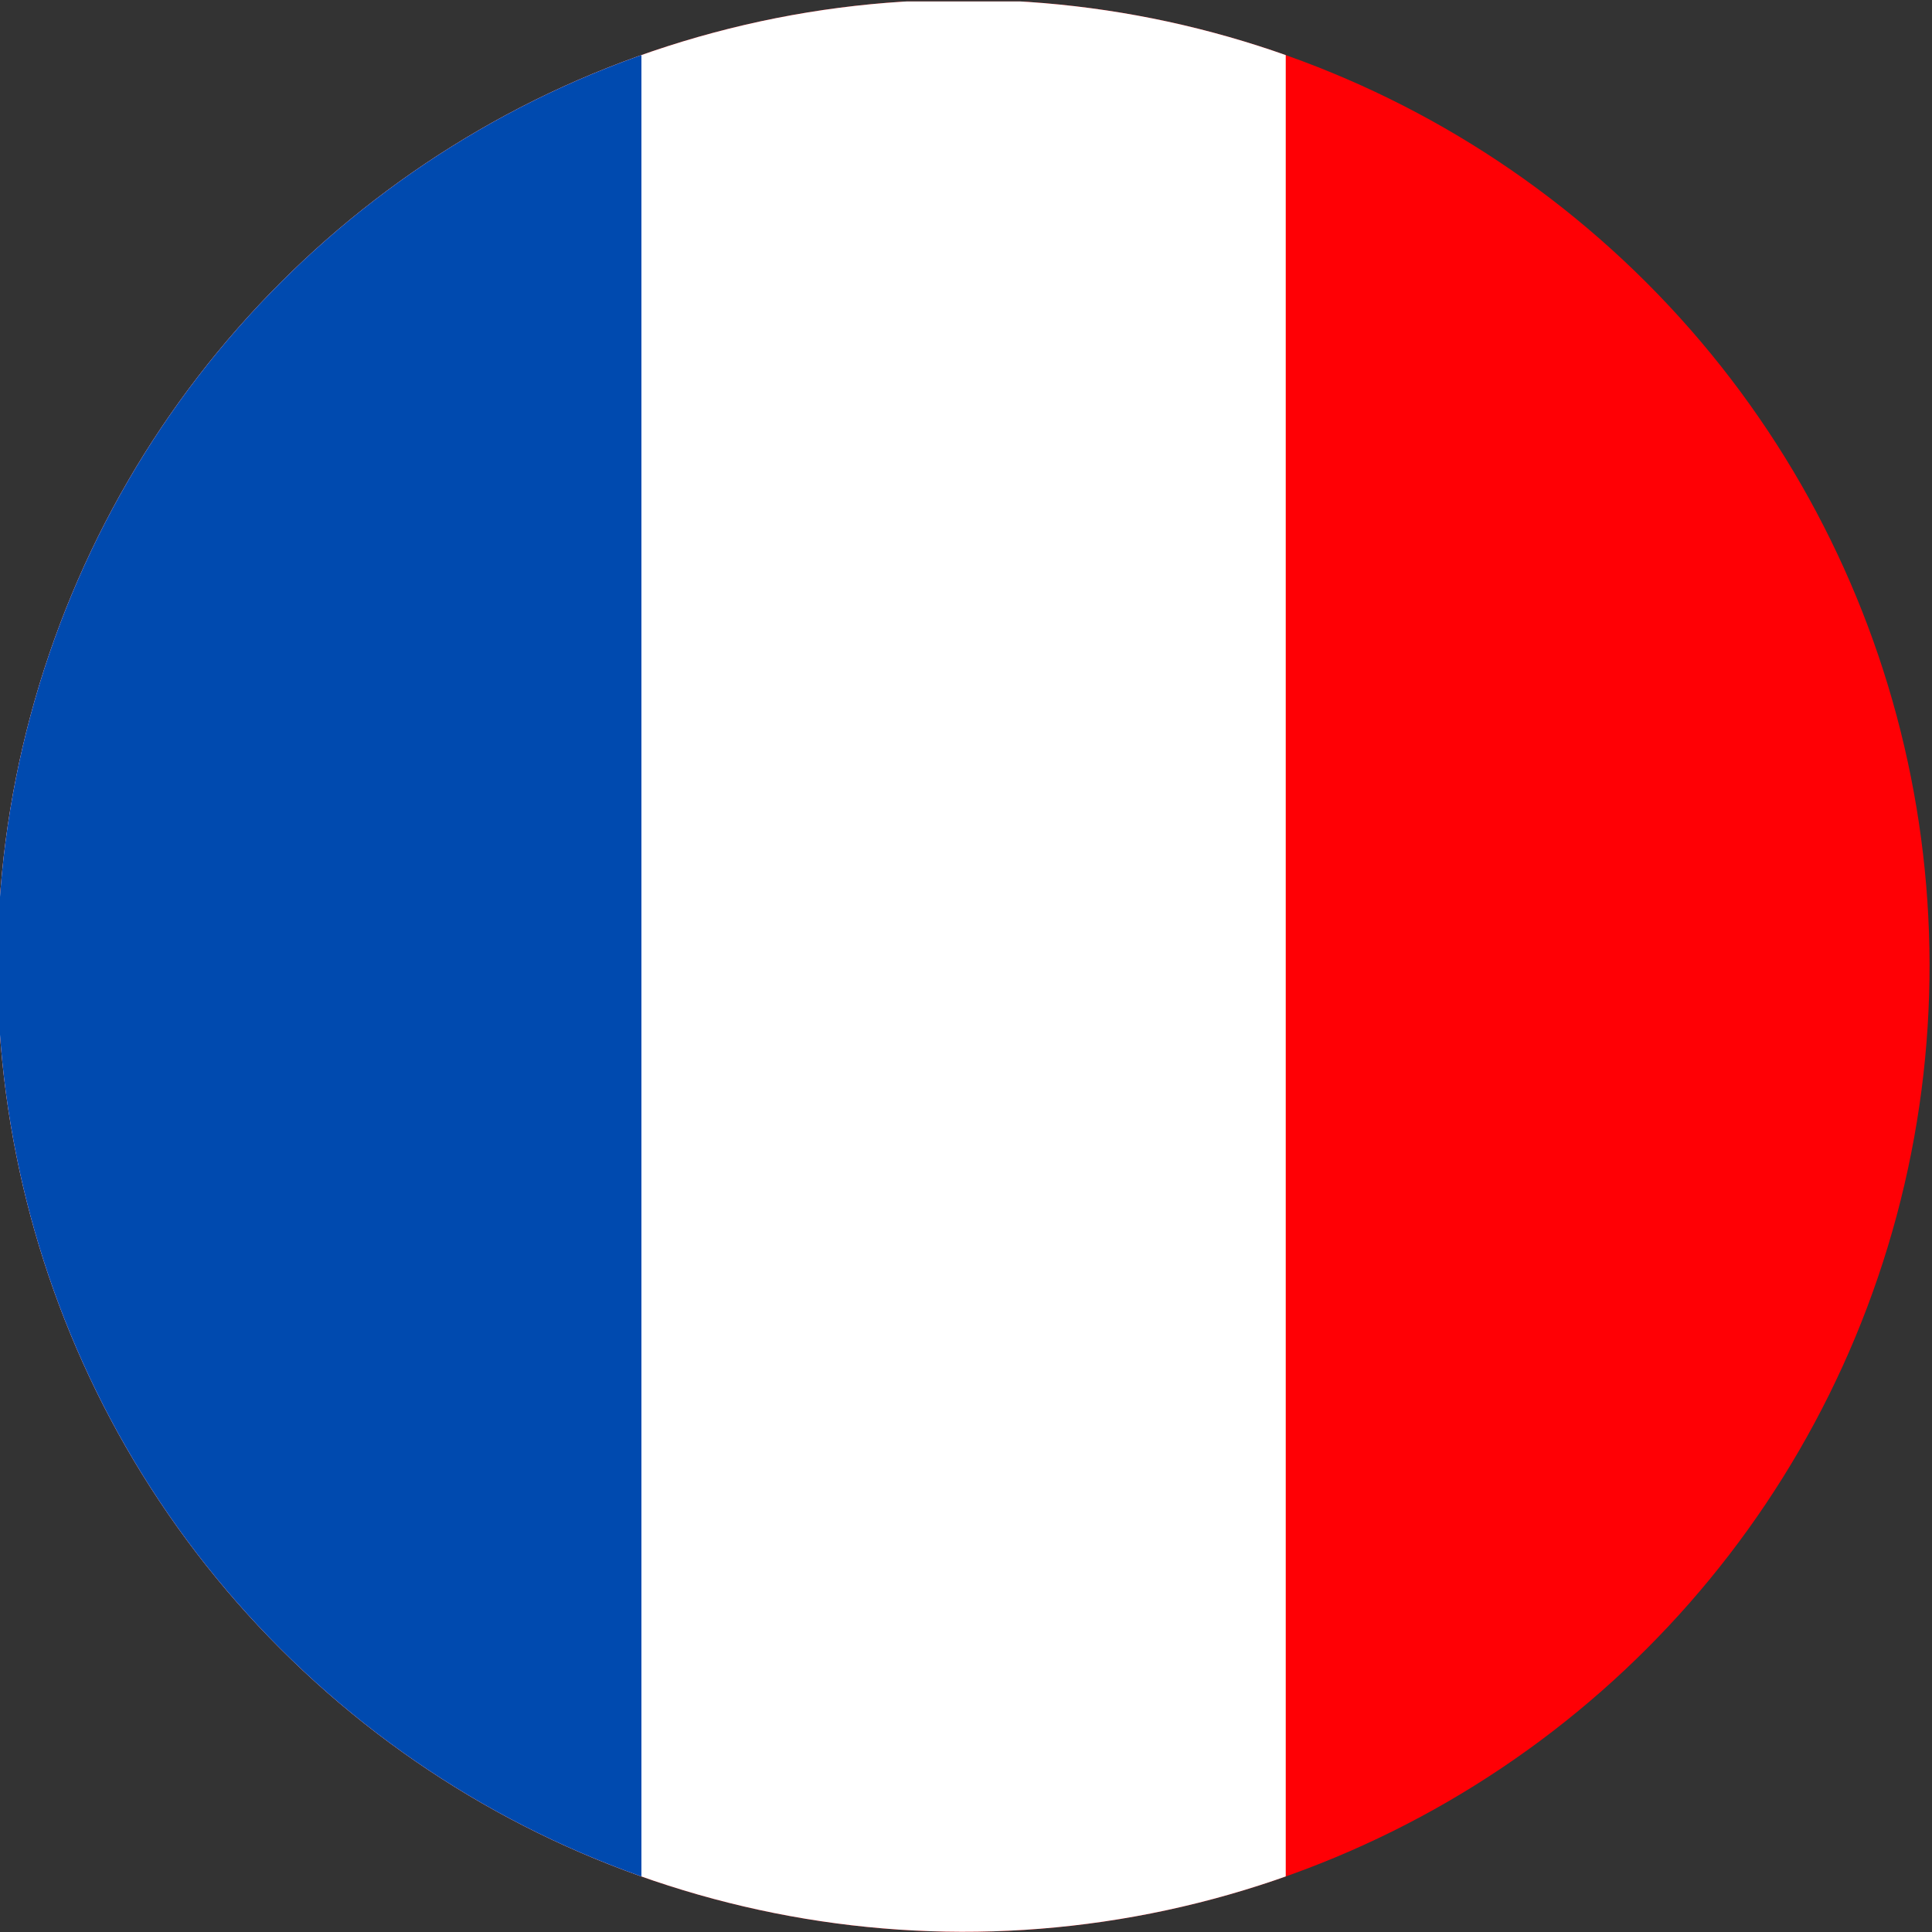
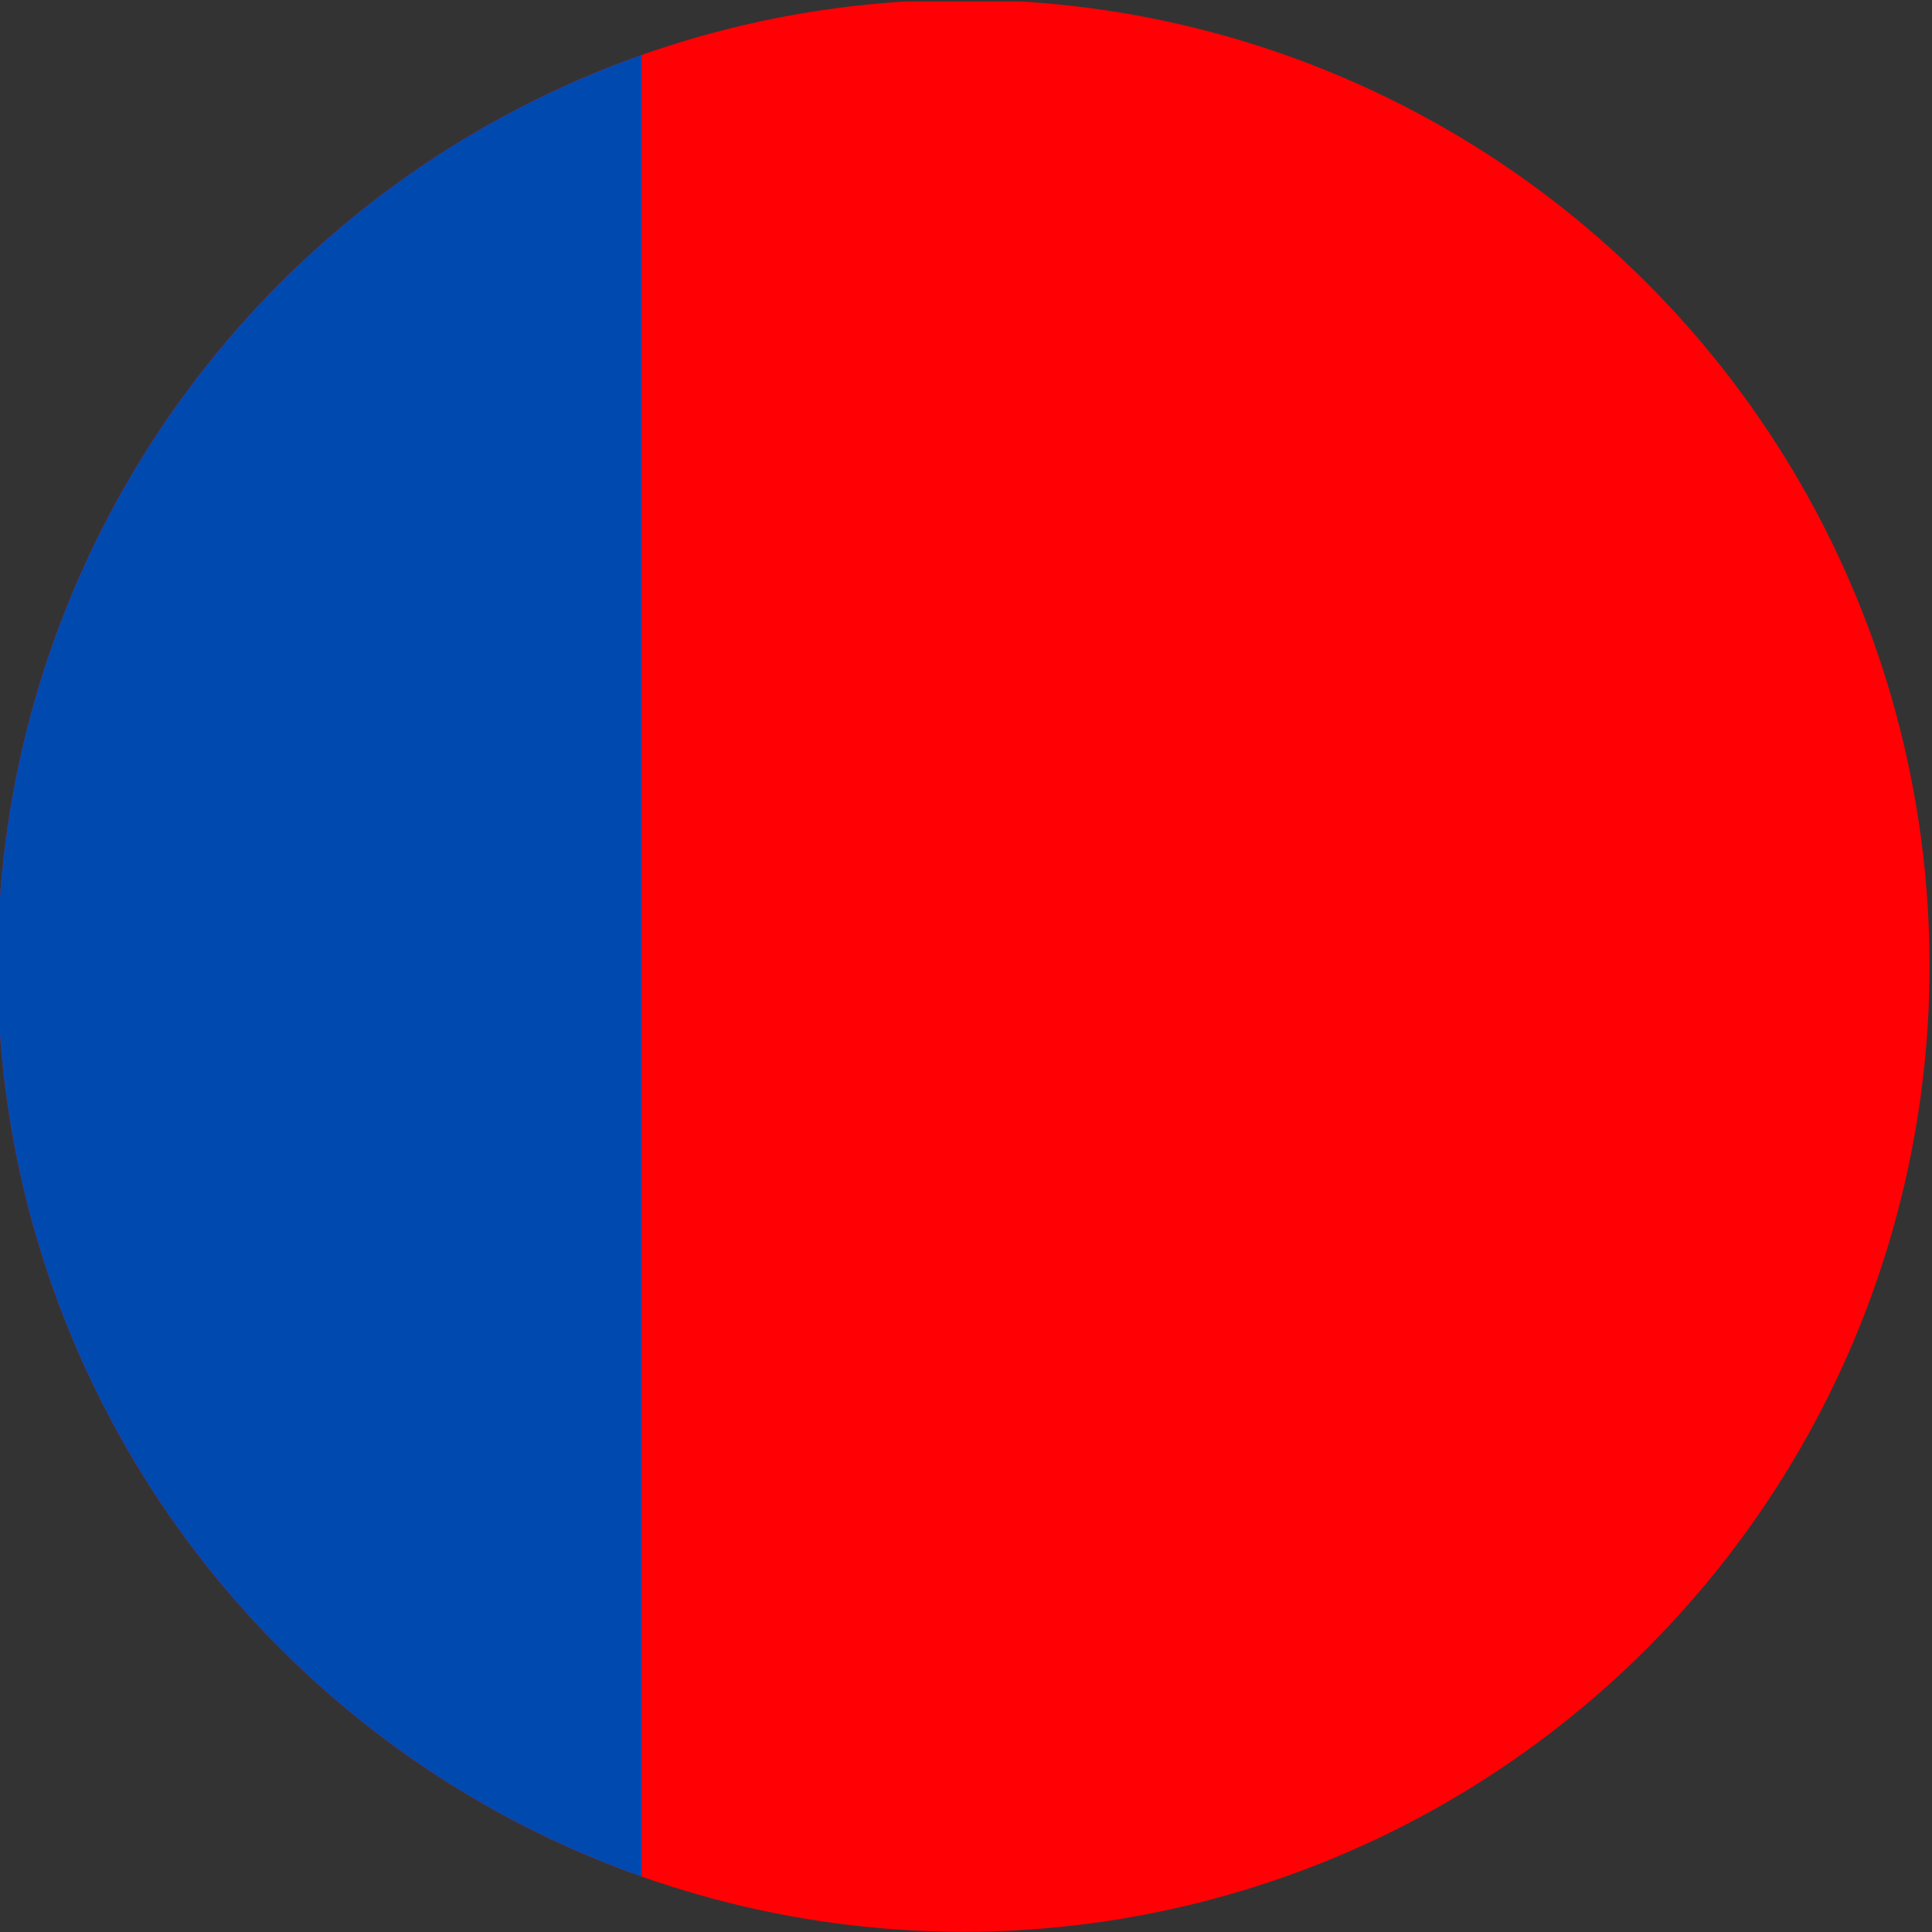
<svg xmlns="http://www.w3.org/2000/svg" id="Layer_1" width="400" height="400" version="1.1" viewBox="0 0 400 400">
  <rect x="0" y="0" width="400" height="400" fill="#333333" stroke="none" />
  <defs>
    <style>
      .st0 {
        fill: none;
      }

      .st1 {
        fill: #ff0005;
      }

      .st2 {
        fill: #fff;
      }

      .st3 {
        fill: #004aaf;
      }

      .st4 {
        clip-path: url(#clippath);
      }
    </style>
    <clipPath id="clippath">
      <circle class="st0" cx="199.5" cy="200" r="200" transform="translate(-83 199.6) rotate(-45)" />
    </clipPath>
  </defs>
  <g class="st4">
    <rect class="st1" x="-.5" y=".3" width="400" height="400" />
-     <rect class="st2" x="-.5" y=".3" width="266.7" height="400" />
    <rect class="st3" x="-.5" y=".3" width="133.3" height="400" />
    <circle class="st0" cx="199.5" cy="200" r="200" transform="translate(-83 199.6) rotate(-45)" />
  </g>
</svg>